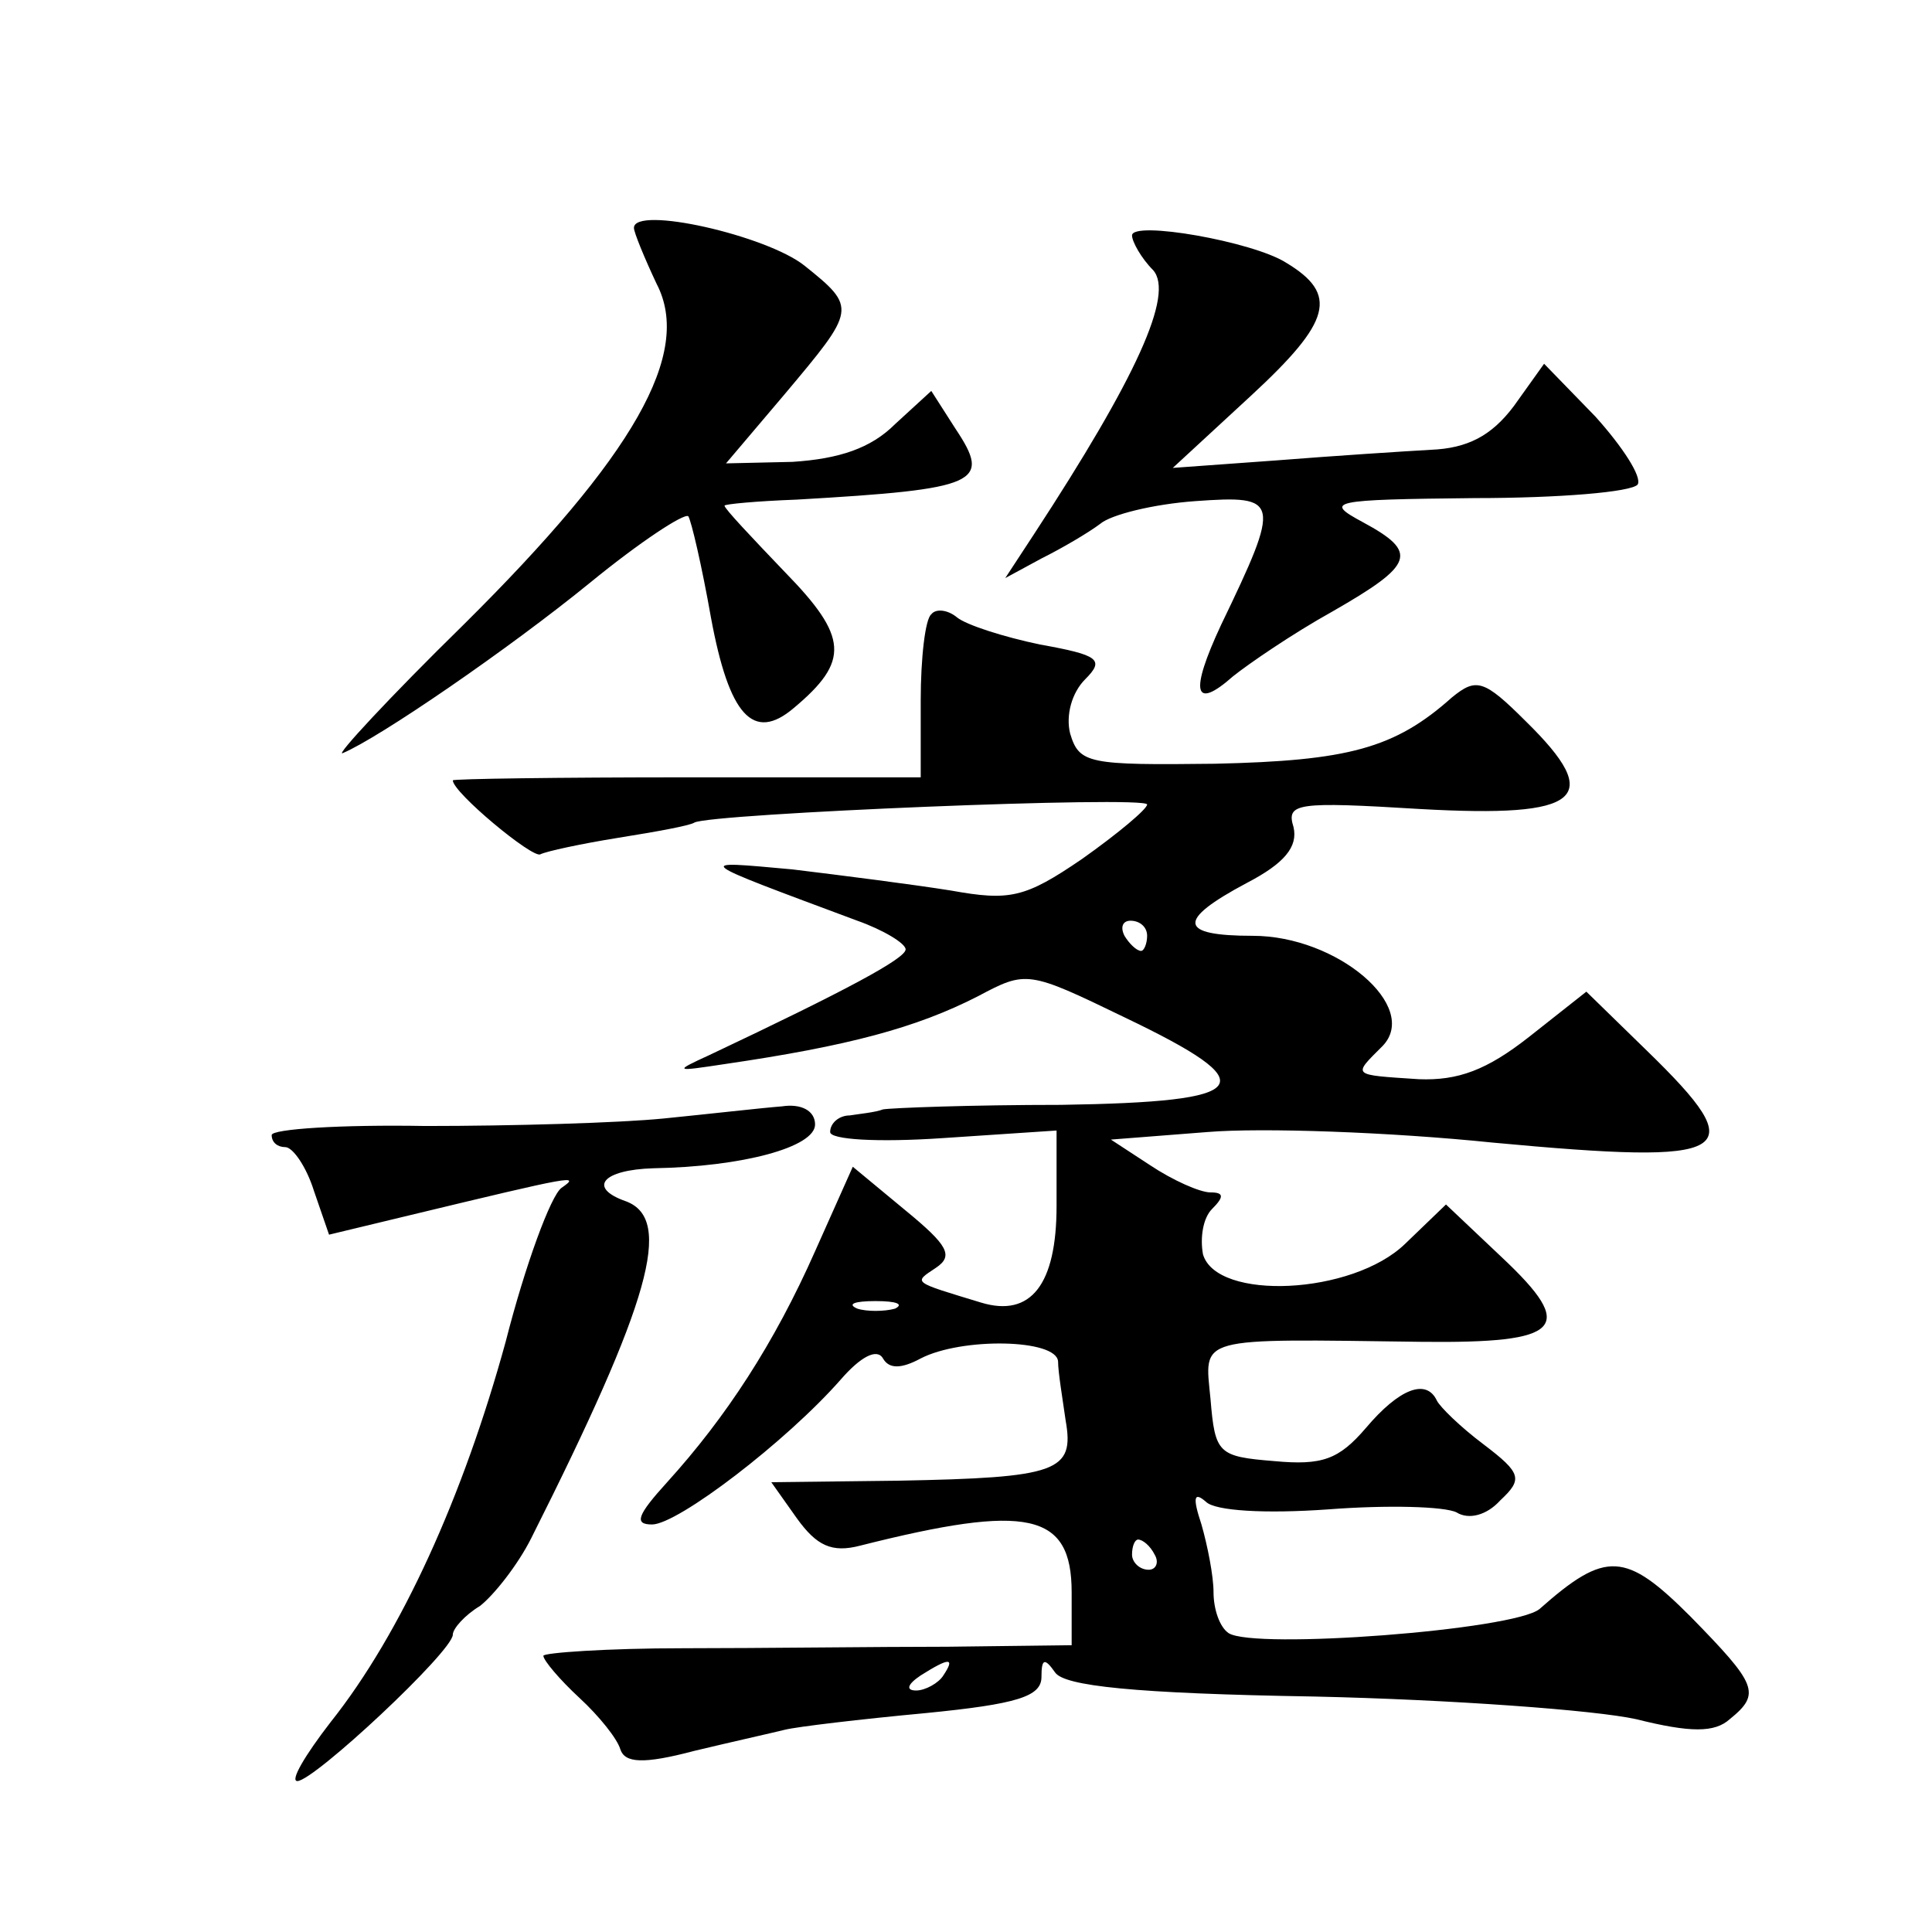
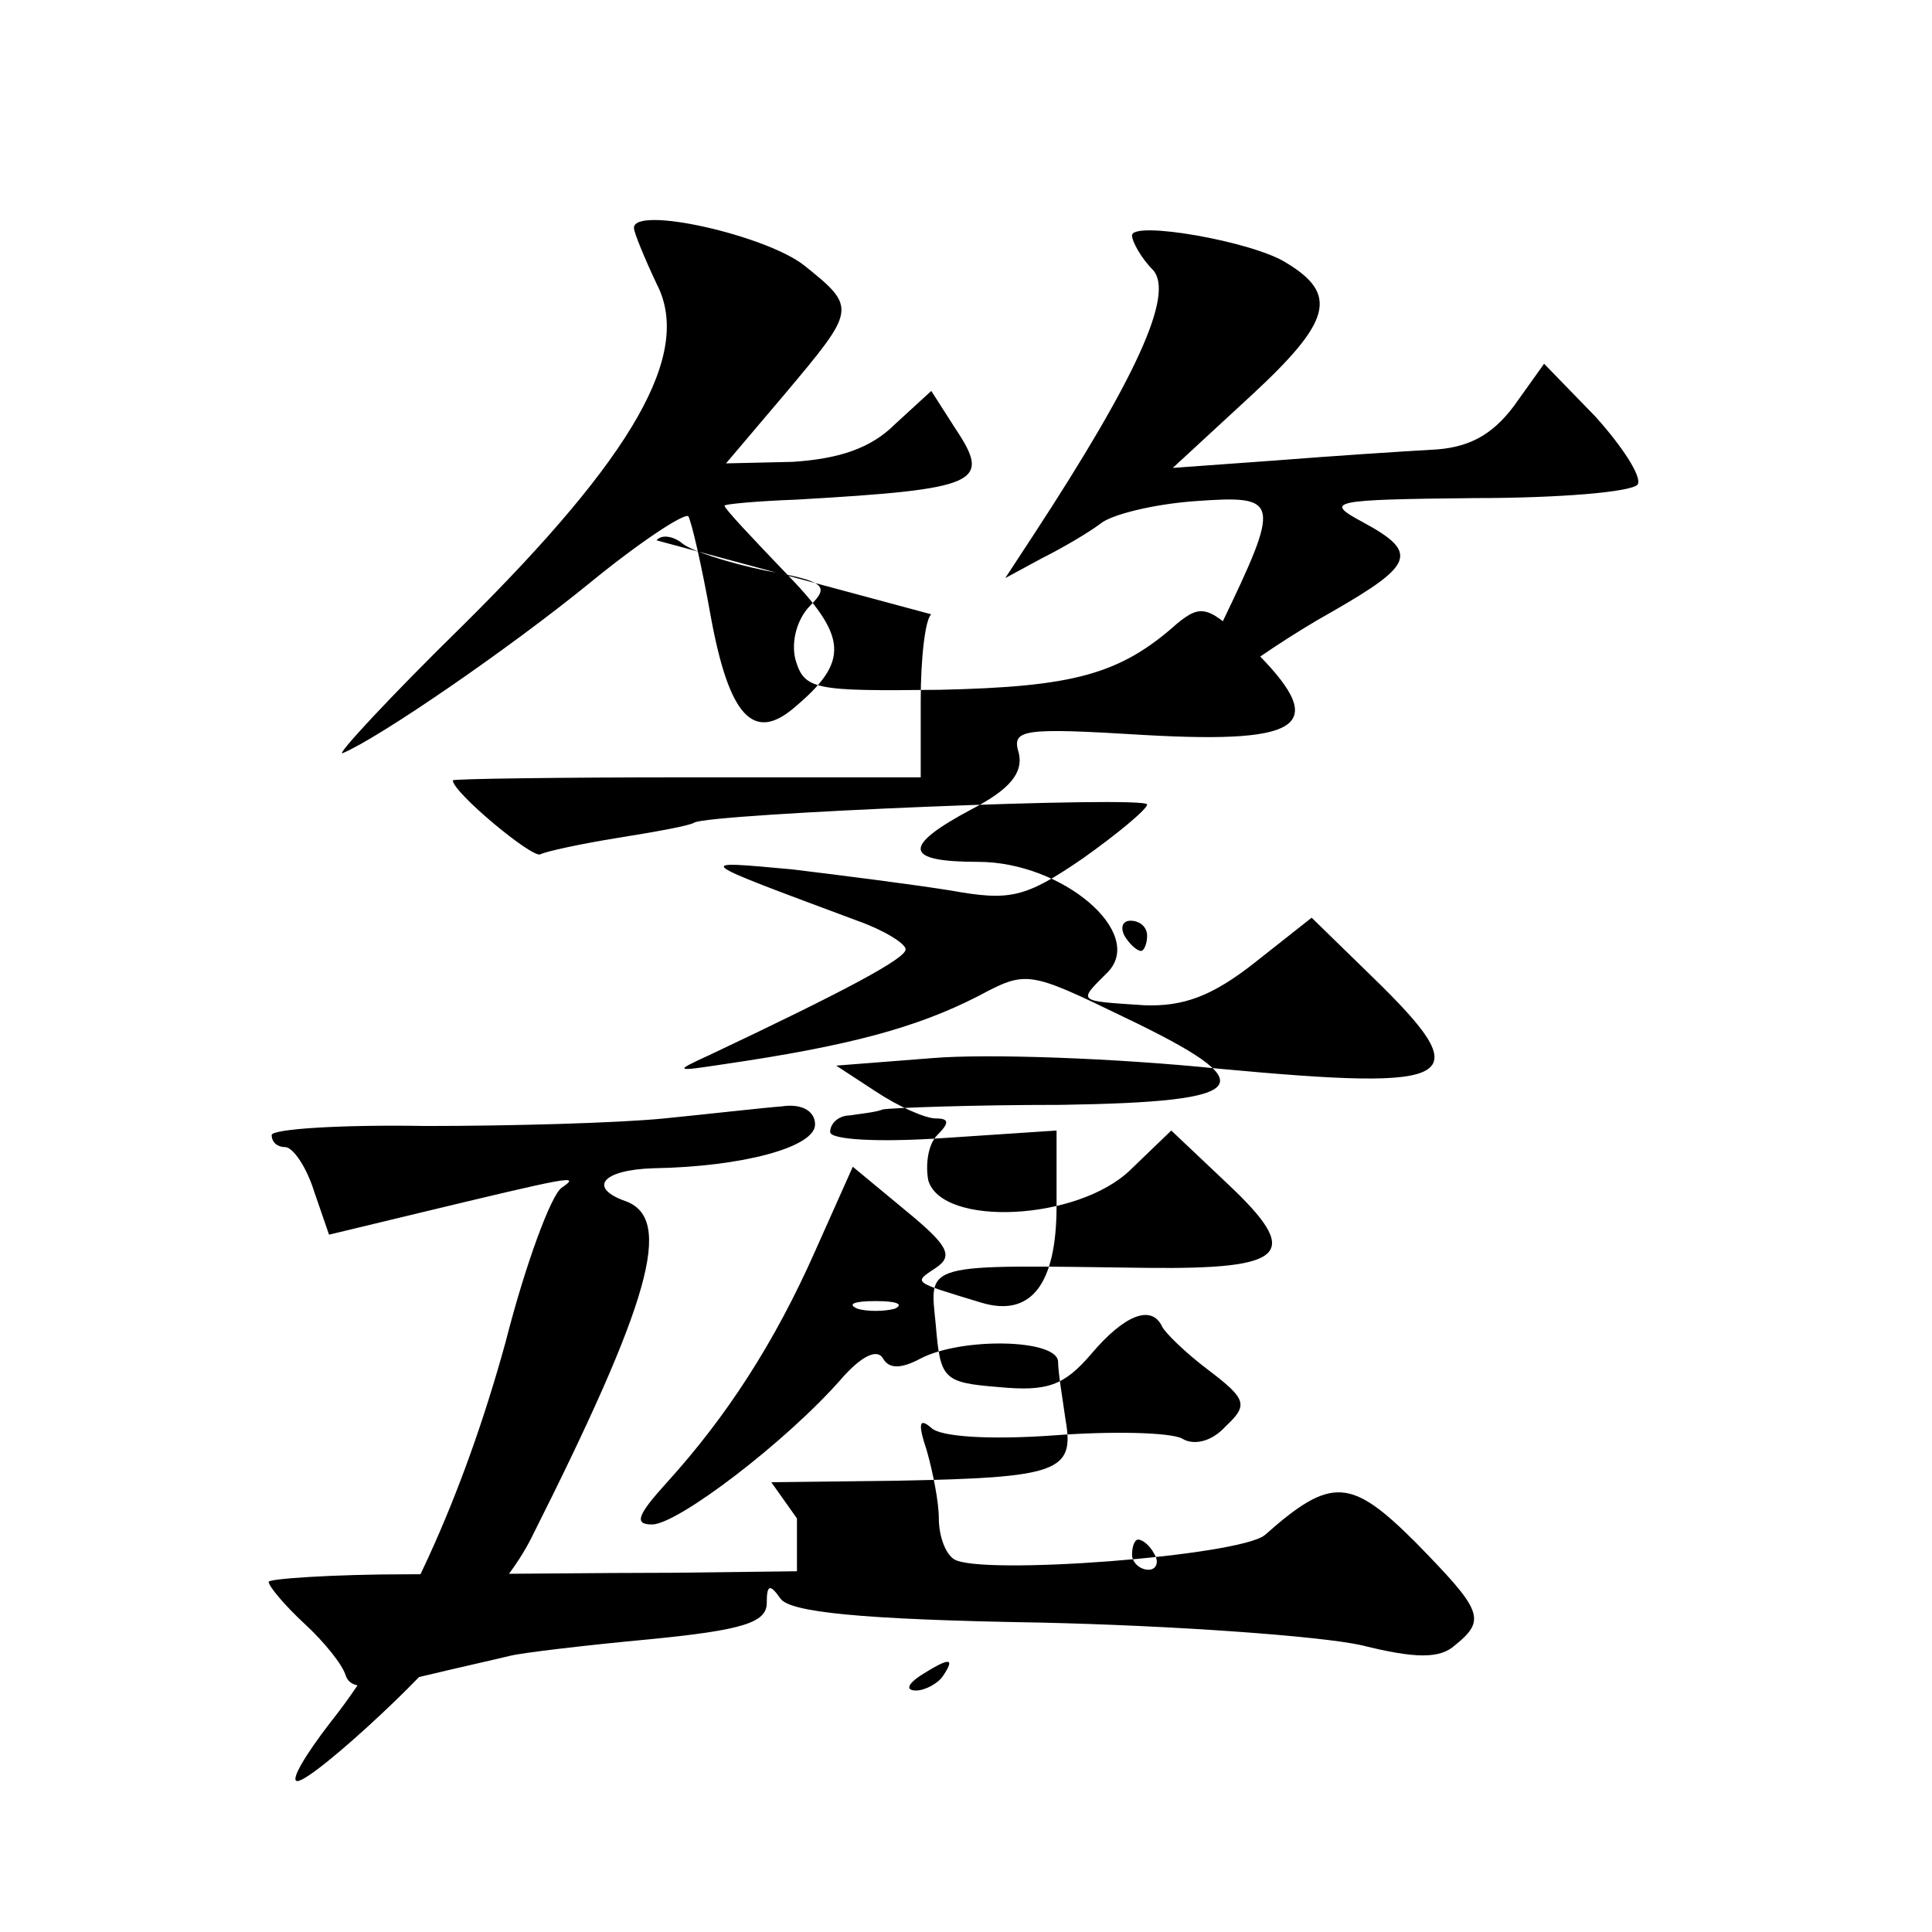
<svg xmlns="http://www.w3.org/2000/svg" version="1.0" width="128pt" height="128pt" viewBox="0 0 128 128" preserveAspectRatio="xMidYMid meet">
  <g transform="translate(0,128) scale(0.1,-0.1)" fill="#0" stroke="none">
-     <path d="M420 1129 c0 -3 7 -20 15 -37 24 -46 -15 -114 -128 -226 -49 -48 -85 -87 -80 -85 24 10 110 69 164 113 33 27 62 46 65 44 2 -3 9 -33 15 -67 12 -65 28 -83 55 -60 37 31 36 47 -6 90 -22 23 -40 42 -40 44 0 1 21 3 48 4 121 7 129 11 105 47 l-16 25 -24 -22 c-16 -16 -37 -23 -68 -25 l-44 -1 39 46 c47 56 48 57 13 85 -25 20 -113 40 -113 25z M750 1124 c0 -4 6 -15 14 -23 14 -16 -11 -71 -79 -175 l-19 -29 24 13 c14 7 31 17 39 23 7 6 35 13 63 15 56 4 57 1 17 -82 -21 -45 -18 -57 8 -34 10 8 39 28 66 43 54 31 57 39 20 59 -26 14 -22 15 74 16 56 0 104 4 108 9 3 5 -10 25 -28 45 l-34 35 -20 -28 c-15 -20 -31 -28 -55 -29 -18 -1 -64 -4 -102 -7 l-69 -5 52 48 c53 49 58 67 23 88 -22 14 -102 28 -102 18z M617 873 c-4 -3 -7 -29 -7 -57 l0 -51 -155 0 c-85 0 -155 -1 -155 -2 0 -8 53 -52 58 -49 4 2 27 7 52 11 25 4 47 8 50 10 10 6 300 18 300 12 0 -3 -19 -19 -43 -36 -38 -26 -48 -28 -87 -21 -25 4 -72 10 -105 14 -66 6 -67 7 43 -34 17 -6 32 -15 32 -19 0 -6 -39 -27 -130 -70 -24 -11 -23 -11 10 -6 82 12 127 24 168 45 32 17 33 17 97 -14 94 -45 86 -56 -42 -58 -60 0 -112 -2 -118 -3 -5 -2 -16 -3 -22 -4 -7 0 -13 -5 -13 -11 0 -5 31 -7 75 -4 l75 5 0 -50 c0 -52 -17 -74 -50 -64 -46 14 -45 13 -30 23 12 8 8 15 -20 38 l-35 29 -25 -56 c-27 -61 -59 -110 -98 -153 -20 -22 -22 -28 -10 -28 17 0 89 55 125 96 13 15 24 21 28 14 4 -7 12 -7 25 0 27 14 90 13 91 -2 0 -7 3 -25 5 -39 6 -34 -5 -38 -111 -40 l-84 -1 17 -24 c13 -18 23 -23 42 -18 111 28 140 22 140 -31 l0 -35 -82 -1 c-46 0 -125 -1 -175 -1 -51 0 -93 -3 -93 -5 0 -3 11 -16 24 -28 13 -12 25 -27 27 -34 3 -9 15 -10 49 -1 25 6 52 12 60 14 8 2 50 7 93 11 61 6 77 11 77 24 0 12 2 13 9 3 6 -9 52 -14 172 -16 90 -2 186 -9 213 -15 36 -9 52 -9 62 0 21 17 18 23 -26 68 -43 43 -56 44 -100 5 -17 -14 -189 -27 -206 -16 -6 4 -10 16 -10 27 0 11 -4 31 -8 45 -6 18 -5 22 3 15 6 -6 39 -8 81 -5 39 3 77 2 85 -2 8 -5 20 -2 29 8 15 14 14 18 -11 37 -16 12 -29 25 -31 29 -7 15 -25 8 -47 -18 -18 -21 -29 -25 -61 -22 -37 3 -39 5 -42 41 -4 42 -11 40 140 38 93 -1 103 9 53 56 l-37 35 -27 -26 c-35 -34 -125 -38 -134 -7 -2 11 0 24 6 30 8 8 8 11 -1 11 -7 0 -25 8 -40 18 l-26 17 64 5 c36 3 121 0 189 -7 161 -15 173 -8 102 61 l-40 39 -38 -30 c-28 -22 -47 -29 -73 -28 -45 3 -44 2 -24 22 25 26 -30 73 -86 73 -49 0 -51 10 -4 35 25 13 34 24 31 37 -5 16 2 17 84 12 107 -6 122 7 70 58 -28 28 -33 29 -49 16 -38 -34 -69 -42 -157 -44 -84 -1 -90 0 -96 20 -3 12 1 27 10 36 13 13 9 16 -30 23 -24 5 -49 13 -55 18 -6 5 -14 6 -17 2z m143 -213 c0 -5 -2 -10 -4 -10 -3 0 -8 5 -11 10 -3 6 -1 10 4 10 6 0 11 -4 11 -10z m-167 -247 c-7 -2 -19 -2 -25 0 -7 3 -2 5 12 5 14 0 19 -2 13 -5z m172 -163 c3 -5 1 -10 -4 -10 -6 0 -11 5 -11 10 0 6 2 10 4 10 3 0 8 -4 11 -10z m-140 -80 c-3 -5 -12 -10 -18 -10 -7 0 -6 4 3 10 19 12 23 12 15 0z M440 539 c-30 -3 -101 -5 -158 -5 -56 1 -102 -2 -102 -6 0 -5 4 -8 9 -8 5 0 14 -13 19 -29 l10 -29 54 13 c108 26 113 27 100 18 -7 -5 -24 -51 -37 -102 -28 -102 -69 -193 -116 -252 -17 -22 -27 -39 -22 -39 11 0 103 86 103 97 0 4 8 13 18 19 9 7 25 27 34 45 79 157 94 211 63 223 -26 9 -16 21 18 22 59 1 107 14 107 29 0 9 -9 14 -22 12 -13 -1 -48 -5 -78 -8z" />
+     <path d="M420 1129 c0 -3 7 -20 15 -37 24 -46 -15 -114 -128 -226 -49 -48 -85 -87 -80 -85 24 10 110 69 164 113 33 27 62 46 65 44 2 -3 9 -33 15 -67 12 -65 28 -83 55 -60 37 31 36 47 -6 90 -22 23 -40 42 -40 44 0 1 21 3 48 4 121 7 129 11 105 47 l-16 25 -24 -22 c-16 -16 -37 -23 -68 -25 l-44 -1 39 46 c47 56 48 57 13 85 -25 20 -113 40 -113 25z M750 1124 c0 -4 6 -15 14 -23 14 -16 -11 -71 -79 -175 l-19 -29 24 13 c14 7 31 17 39 23 7 6 35 13 63 15 56 4 57 1 17 -82 -21 -45 -18 -57 8 -34 10 8 39 28 66 43 54 31 57 39 20 59 -26 14 -22 15 74 16 56 0 104 4 108 9 3 5 -10 25 -28 45 l-34 35 -20 -28 c-15 -20 -31 -28 -55 -29 -18 -1 -64 -4 -102 -7 l-69 -5 52 48 c53 49 58 67 23 88 -22 14 -102 28 -102 18z M617 873 c-4 -3 -7 -29 -7 -57 l0 -51 -155 0 c-85 0 -155 -1 -155 -2 0 -8 53 -52 58 -49 4 2 27 7 52 11 25 4 47 8 50 10 10 6 300 18 300 12 0 -3 -19 -19 -43 -36 -38 -26 -48 -28 -87 -21 -25 4 -72 10 -105 14 -66 6 -67 7 43 -34 17 -6 32 -15 32 -19 0 -6 -39 -27 -130 -70 -24 -11 -23 -11 10 -6 82 12 127 24 168 45 32 17 33 17 97 -14 94 -45 86 -56 -42 -58 -60 0 -112 -2 -118 -3 -5 -2 -16 -3 -22 -4 -7 0 -13 -5 -13 -11 0 -5 31 -7 75 -4 l75 5 0 -50 c0 -52 -17 -74 -50 -64 -46 14 -45 13 -30 23 12 8 8 15 -20 38 l-35 29 -25 -56 c-27 -61 -59 -110 -98 -153 -20 -22 -22 -28 -10 -28 17 0 89 55 125 96 13 15 24 21 28 14 4 -7 12 -7 25 0 27 14 90 13 91 -2 0 -7 3 -25 5 -39 6 -34 -5 -38 -111 -40 l-84 -1 17 -24 l0 -35 -82 -1 c-46 0 -125 -1 -175 -1 -51 0 -93 -3 -93 -5 0 -3 11 -16 24 -28 13 -12 25 -27 27 -34 3 -9 15 -10 49 -1 25 6 52 12 60 14 8 2 50 7 93 11 61 6 77 11 77 24 0 12 2 13 9 3 6 -9 52 -14 172 -16 90 -2 186 -9 213 -15 36 -9 52 -9 62 0 21 17 18 23 -26 68 -43 43 -56 44 -100 5 -17 -14 -189 -27 -206 -16 -6 4 -10 16 -10 27 0 11 -4 31 -8 45 -6 18 -5 22 3 15 6 -6 39 -8 81 -5 39 3 77 2 85 -2 8 -5 20 -2 29 8 15 14 14 18 -11 37 -16 12 -29 25 -31 29 -7 15 -25 8 -47 -18 -18 -21 -29 -25 -61 -22 -37 3 -39 5 -42 41 -4 42 -11 40 140 38 93 -1 103 9 53 56 l-37 35 -27 -26 c-35 -34 -125 -38 -134 -7 -2 11 0 24 6 30 8 8 8 11 -1 11 -7 0 -25 8 -40 18 l-26 17 64 5 c36 3 121 0 189 -7 161 -15 173 -8 102 61 l-40 39 -38 -30 c-28 -22 -47 -29 -73 -28 -45 3 -44 2 -24 22 25 26 -30 73 -86 73 -49 0 -51 10 -4 35 25 13 34 24 31 37 -5 16 2 17 84 12 107 -6 122 7 70 58 -28 28 -33 29 -49 16 -38 -34 -69 -42 -157 -44 -84 -1 -90 0 -96 20 -3 12 1 27 10 36 13 13 9 16 -30 23 -24 5 -49 13 -55 18 -6 5 -14 6 -17 2z m143 -213 c0 -5 -2 -10 -4 -10 -3 0 -8 5 -11 10 -3 6 -1 10 4 10 6 0 11 -4 11 -10z m-167 -247 c-7 -2 -19 -2 -25 0 -7 3 -2 5 12 5 14 0 19 -2 13 -5z m172 -163 c3 -5 1 -10 -4 -10 -6 0 -11 5 -11 10 0 6 2 10 4 10 3 0 8 -4 11 -10z m-140 -80 c-3 -5 -12 -10 -18 -10 -7 0 -6 4 3 10 19 12 23 12 15 0z M440 539 c-30 -3 -101 -5 -158 -5 -56 1 -102 -2 -102 -6 0 -5 4 -8 9 -8 5 0 14 -13 19 -29 l10 -29 54 13 c108 26 113 27 100 18 -7 -5 -24 -51 -37 -102 -28 -102 -69 -193 -116 -252 -17 -22 -27 -39 -22 -39 11 0 103 86 103 97 0 4 8 13 18 19 9 7 25 27 34 45 79 157 94 211 63 223 -26 9 -16 21 18 22 59 1 107 14 107 29 0 9 -9 14 -22 12 -13 -1 -48 -5 -78 -8z" />
  </g>
</svg>